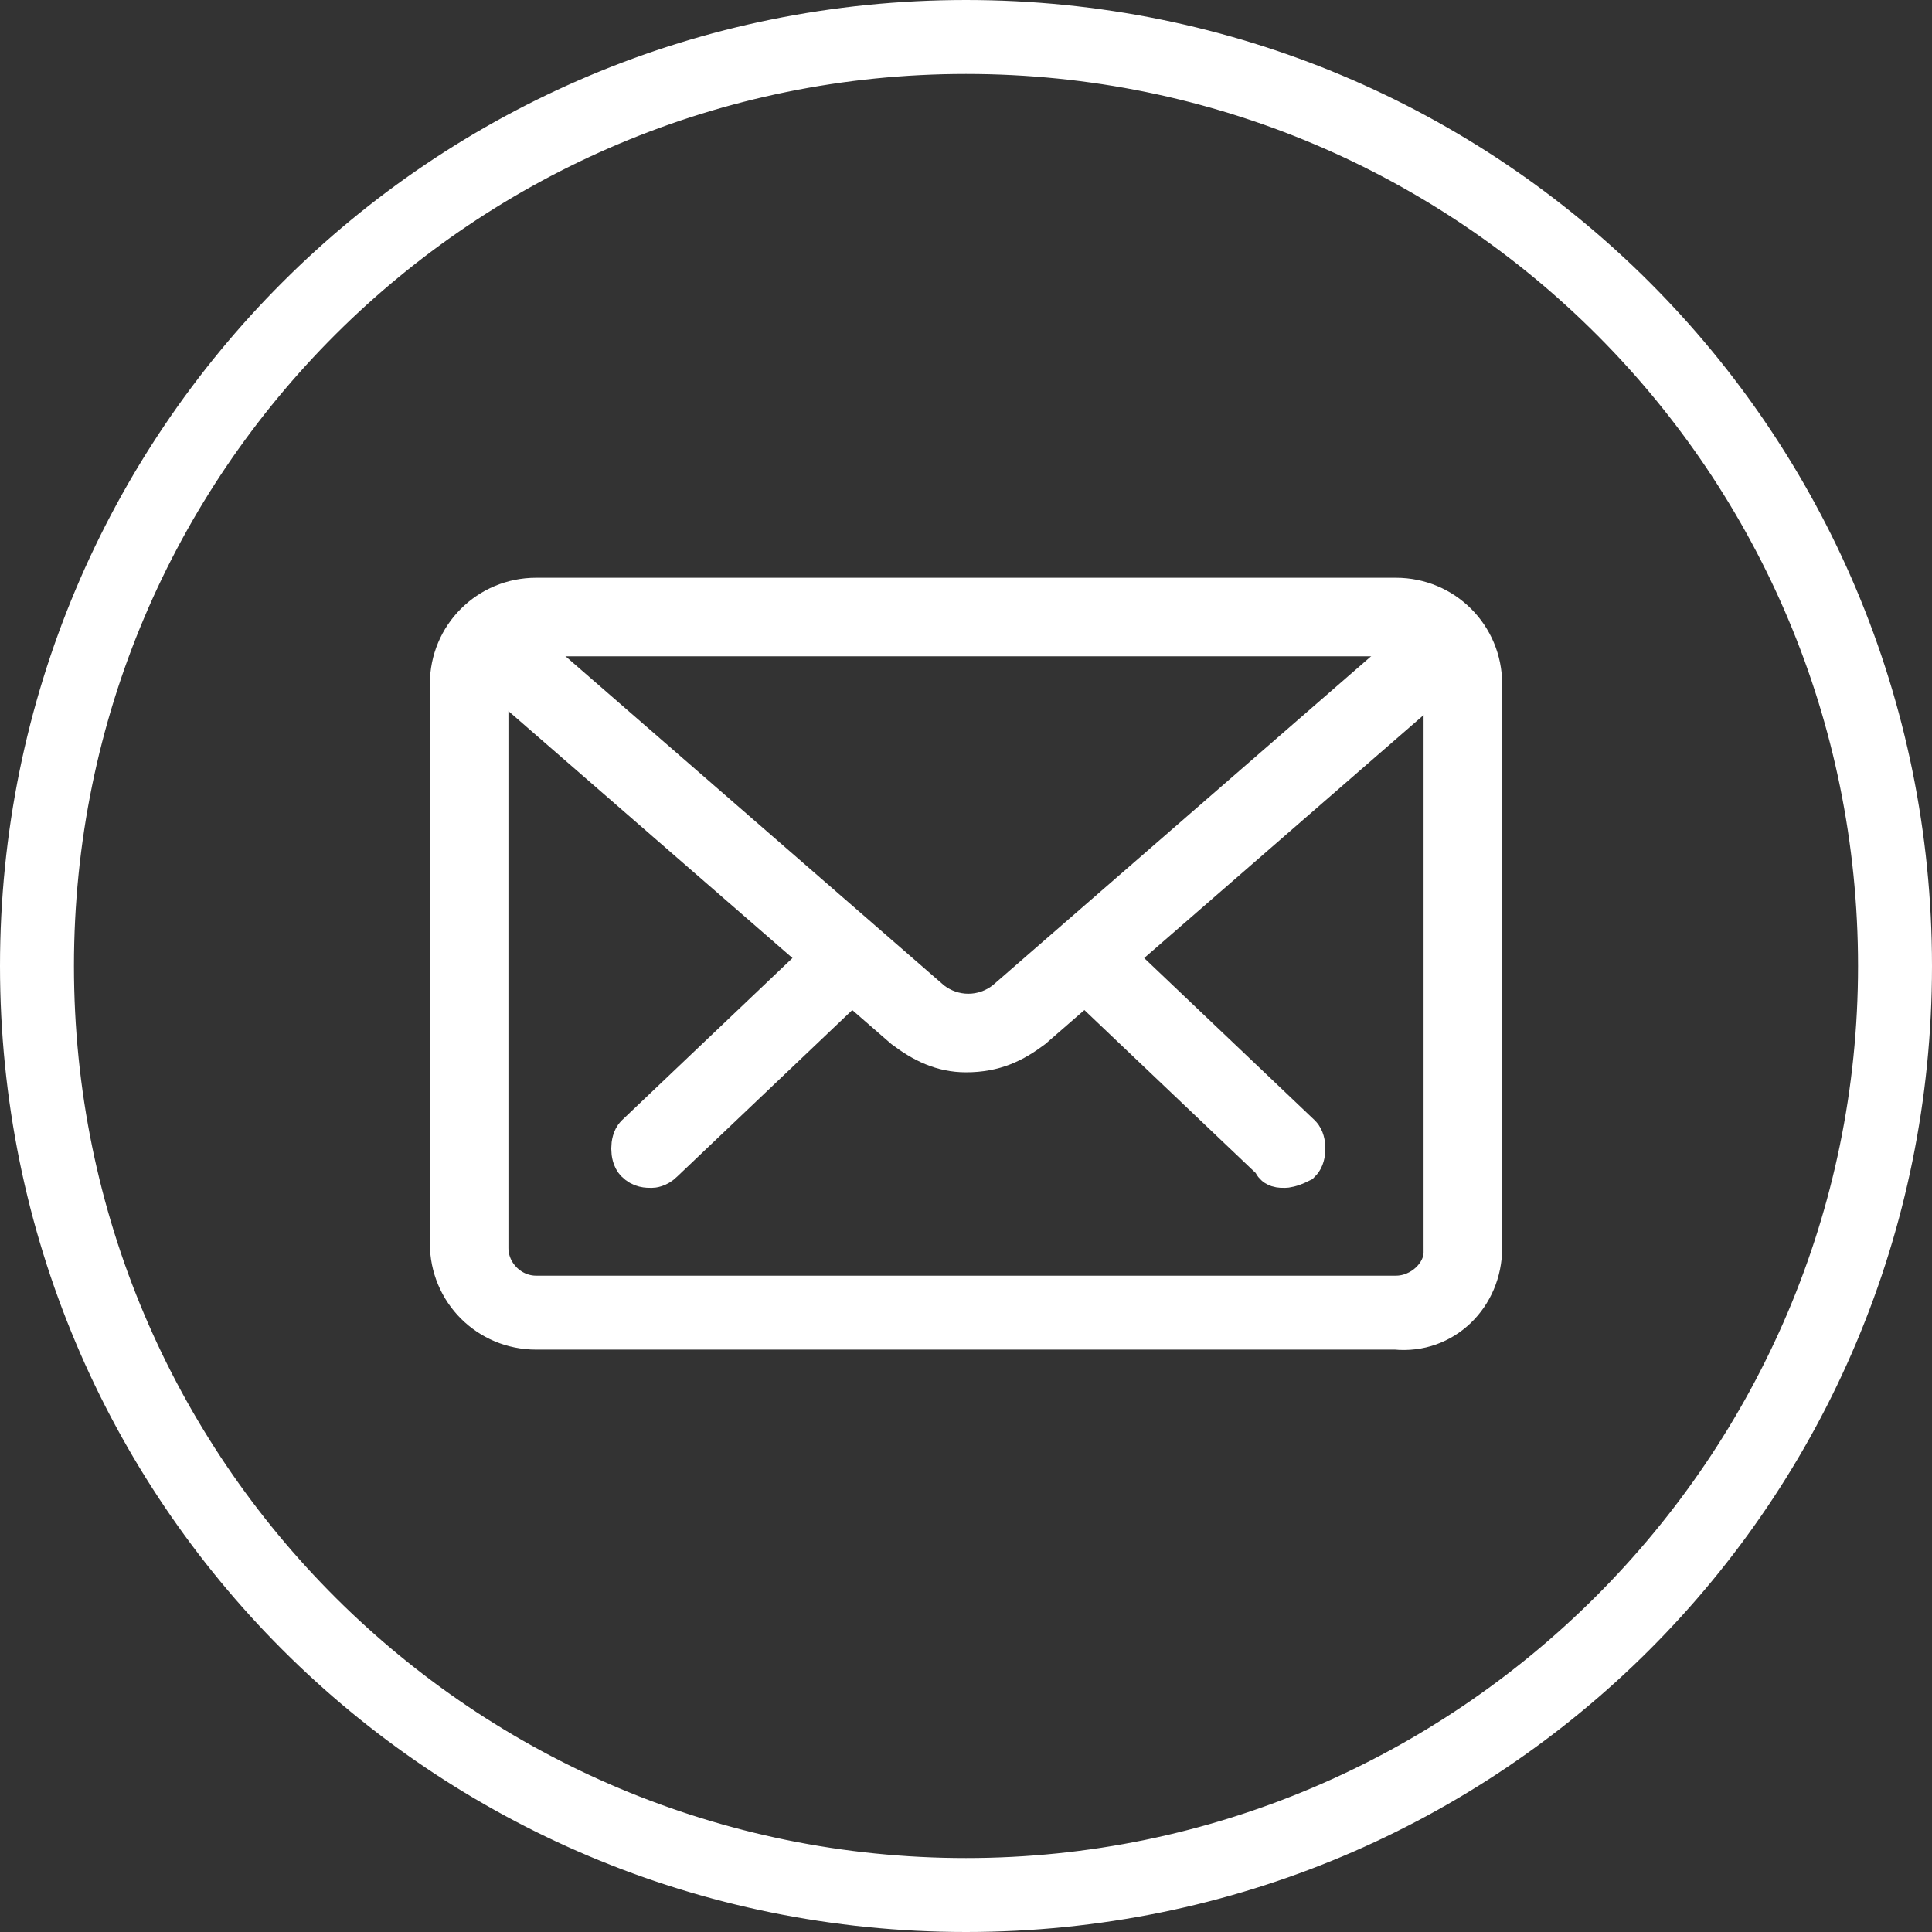
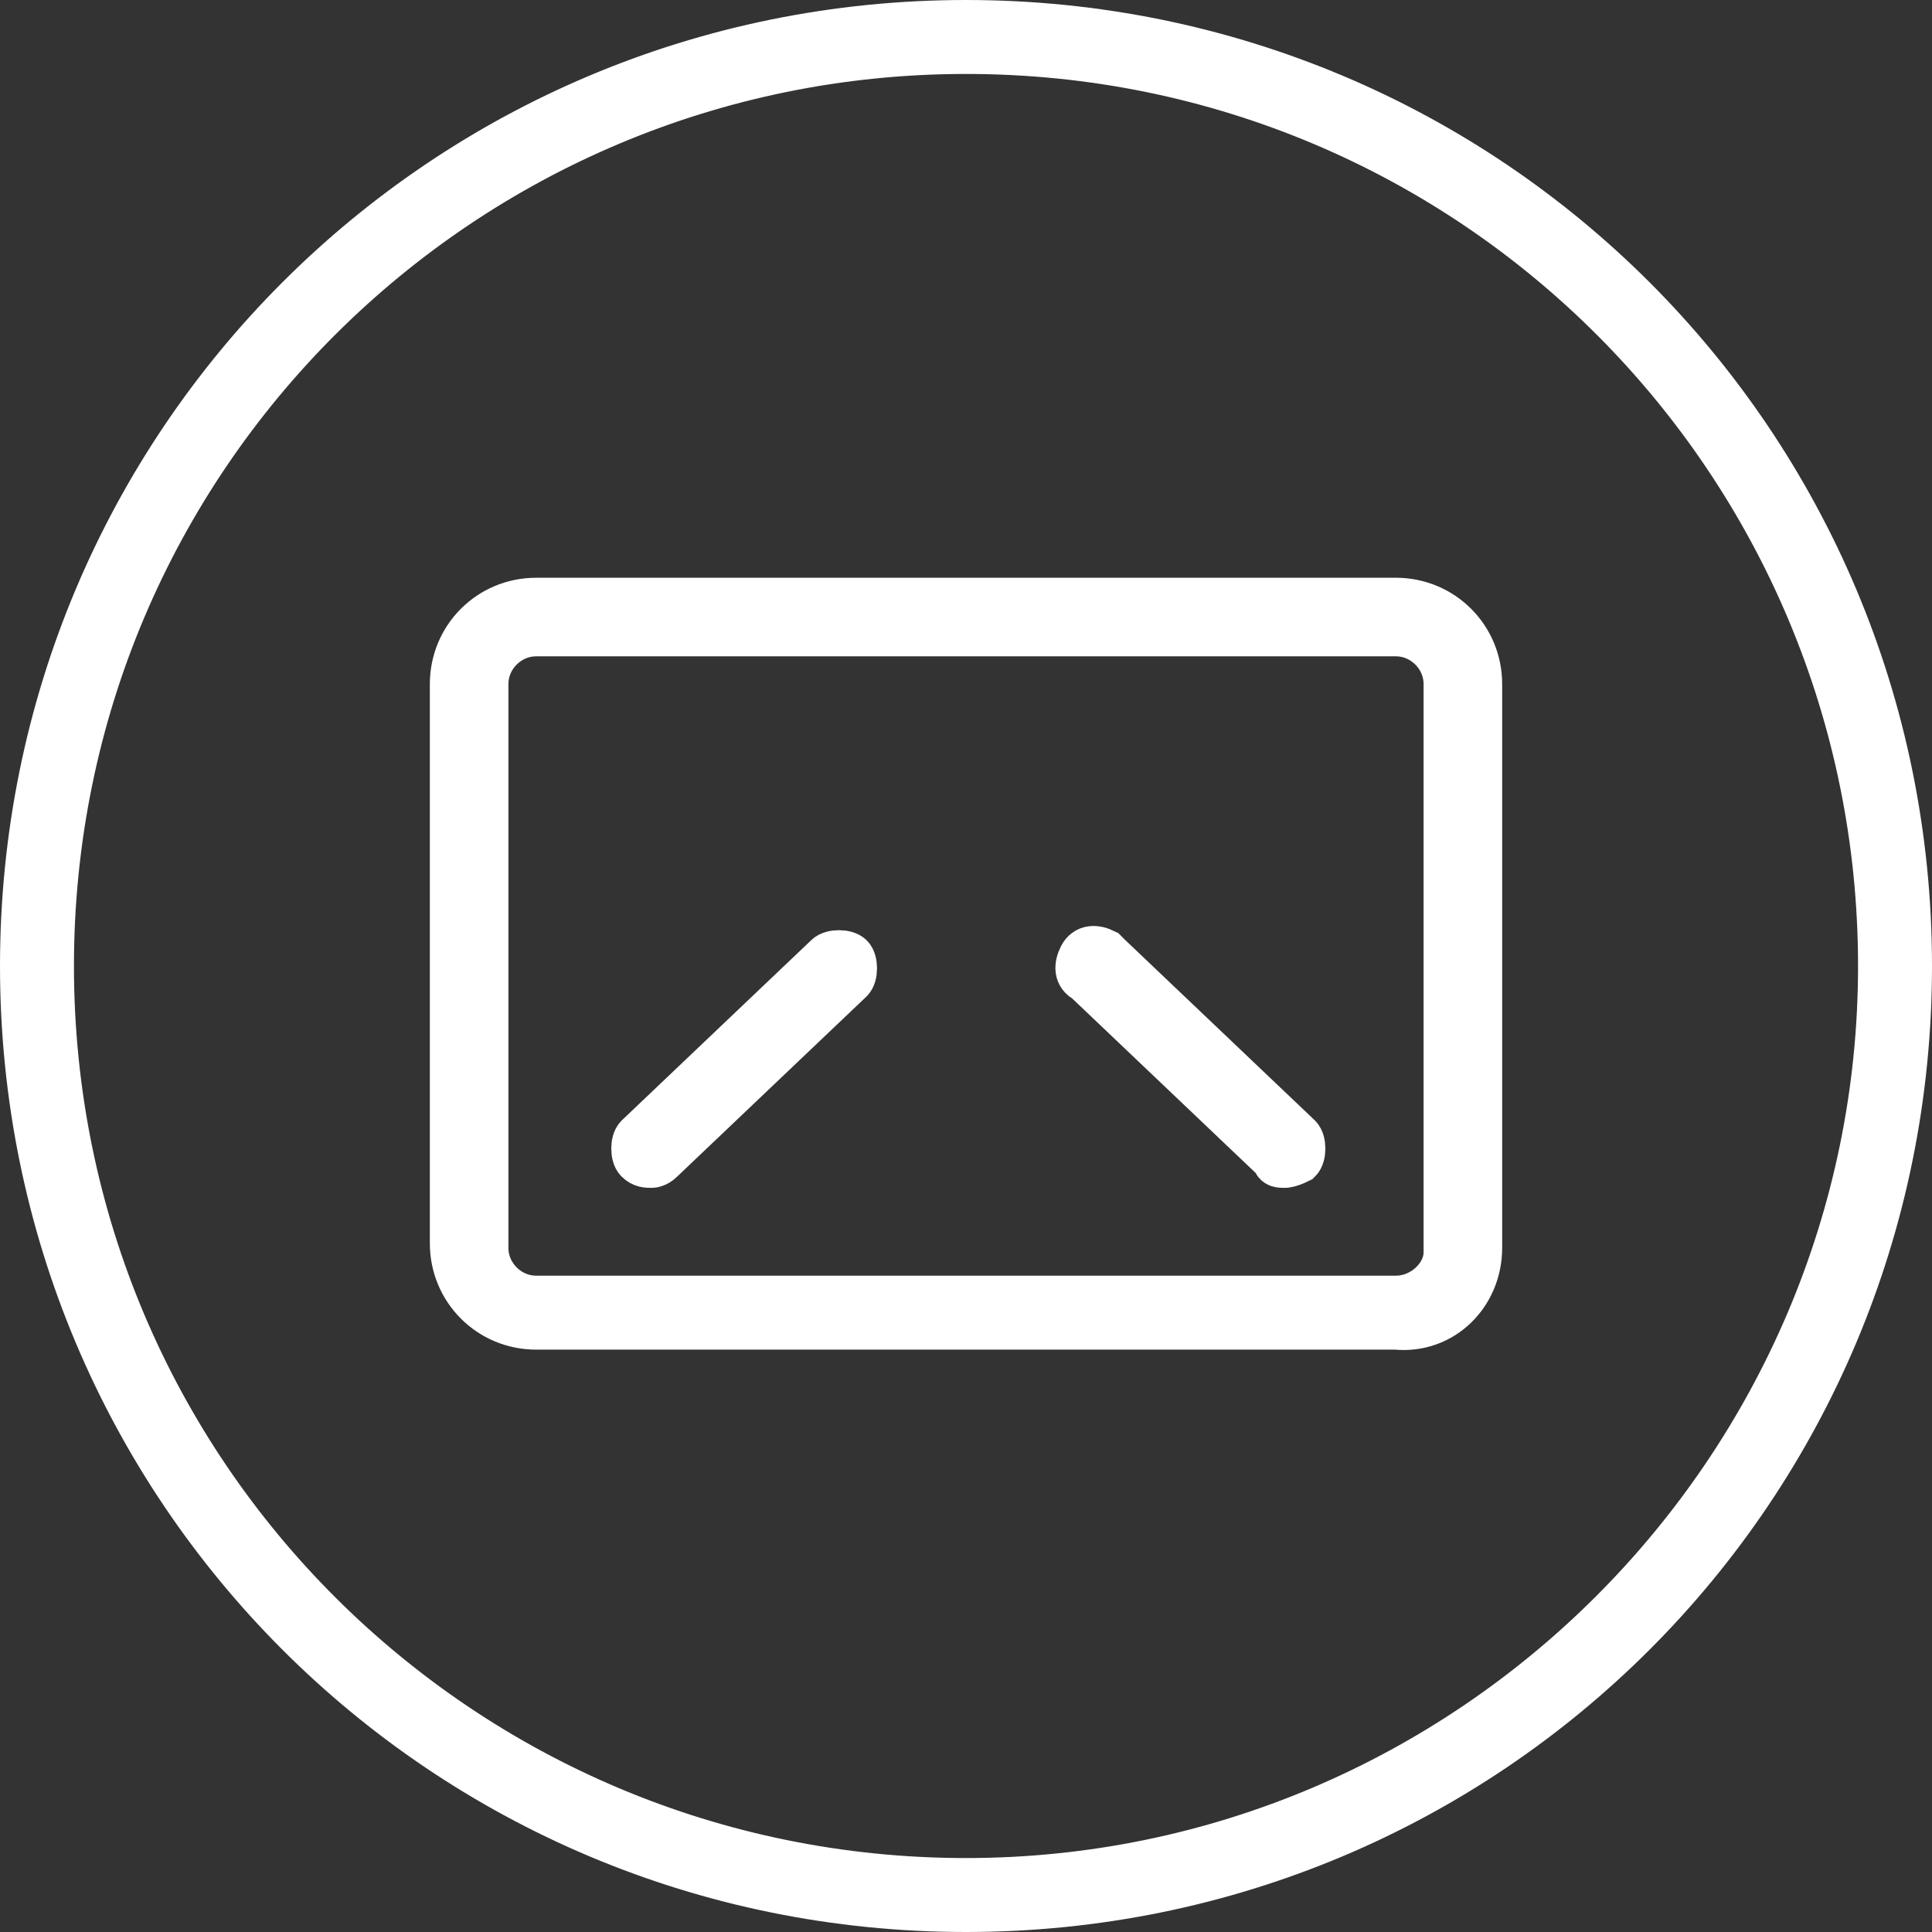
<svg xmlns="http://www.w3.org/2000/svg" version="1.1" id="Ebene_1" x="0px" y="0px" viewBox="0 0 41.8 41.8" style="enable-background:new 0 0 41.8 41.8;" xml:space="preserve">
  <rect x="0" y="0" width="41.8" height="41.8" fill="#333333" stroke="none" />
  <style type="text/css">
	.st0{fill:#FFFFFF;stroke:#FFFFFF;stroke-miterlimit:10;}
</style>
  <title>mail-circle</title>
  <g id="Ebene_2_1_">
    <g id="Ebene_1-2">
      <path class="st0" d="M20.9,41.3c-11.3,0-20.4-9.1-20.4-20.4S9.6,0.5,20.9,0.5s20.4,9.1,20.4,20.4l0,0    C41.3,32.2,32.2,41.3,20.9,41.3z M20.9,1.1C10,1.1,1.1,9.9,1.1,20.9S10,40.7,20.9,40.7s19.8-8.9,19.8-19.8l0,0    C40.7,10,31.9,1.1,20.9,1.1z" />
      <path class="st0" d="M27.8,25.2c-0.1,0-0.2,0-0.2-0.1l-4.1-3.9c-0.2-0.1-0.2-0.3-0.1-0.5s0.3-0.2,0.5-0.1c0,0,0,0,0.1,0.1l4.1,3.9    c0.1,0.1,0.1,0.4,0,0.5C27.9,25.2,27.8,25.2,27.8,25.2" />
      <path class="st0" d="M14.1,25.2c-0.1,0-0.2,0-0.3-0.1s-0.1-0.4,0-0.5l4.1-3.9c0.1-0.1,0.4-0.1,0.5,0l0,0c0.1,0.1,0.1,0.4,0,0.5    l0,0l-4.1,3.9C14.2,25.2,14.1,25.2,14.1,25.2" />
      <path class="st0" d="M11.6,13.7c-0.6,0-1.1,0.5-1.1,1.1V27c0,0.6,0.5,1.1,1.1,1.1l0,0h18.6c0.6,0,1.1-0.5,1.1-1l0,0V14.8    c0-0.6-0.5-1.1-1.1-1.1H11.6z M30.2,28.7H11.6c-1,0-1.8-0.8-1.8-1.8V14.8c0-1,0.8-1.8,1.8-1.8l0,0h18.6c1,0,1.8,0.8,1.8,1.8l0,0    V27C32,28,31.2,28.8,30.2,28.7" />
-       <path class="st0" d="M20.9,22.7c-0.5,0-0.9-0.2-1.3-0.5l-9.2-8c-0.1-0.1-0.1-0.4,0-0.5l0,0c0.1-0.1,0.4-0.1,0.5,0l0,0l9.2,8    c0.5,0.4,1.2,0.4,1.7,0l9.2-8c0.1-0.1,0.4-0.1,0.5,0l0,0c0.1,0.1,0.1,0.4,0,0.5l0,0l-9.2,8C21.9,22.5,21.5,22.7,20.9,22.7" />
    </g>
  </g>
</svg>